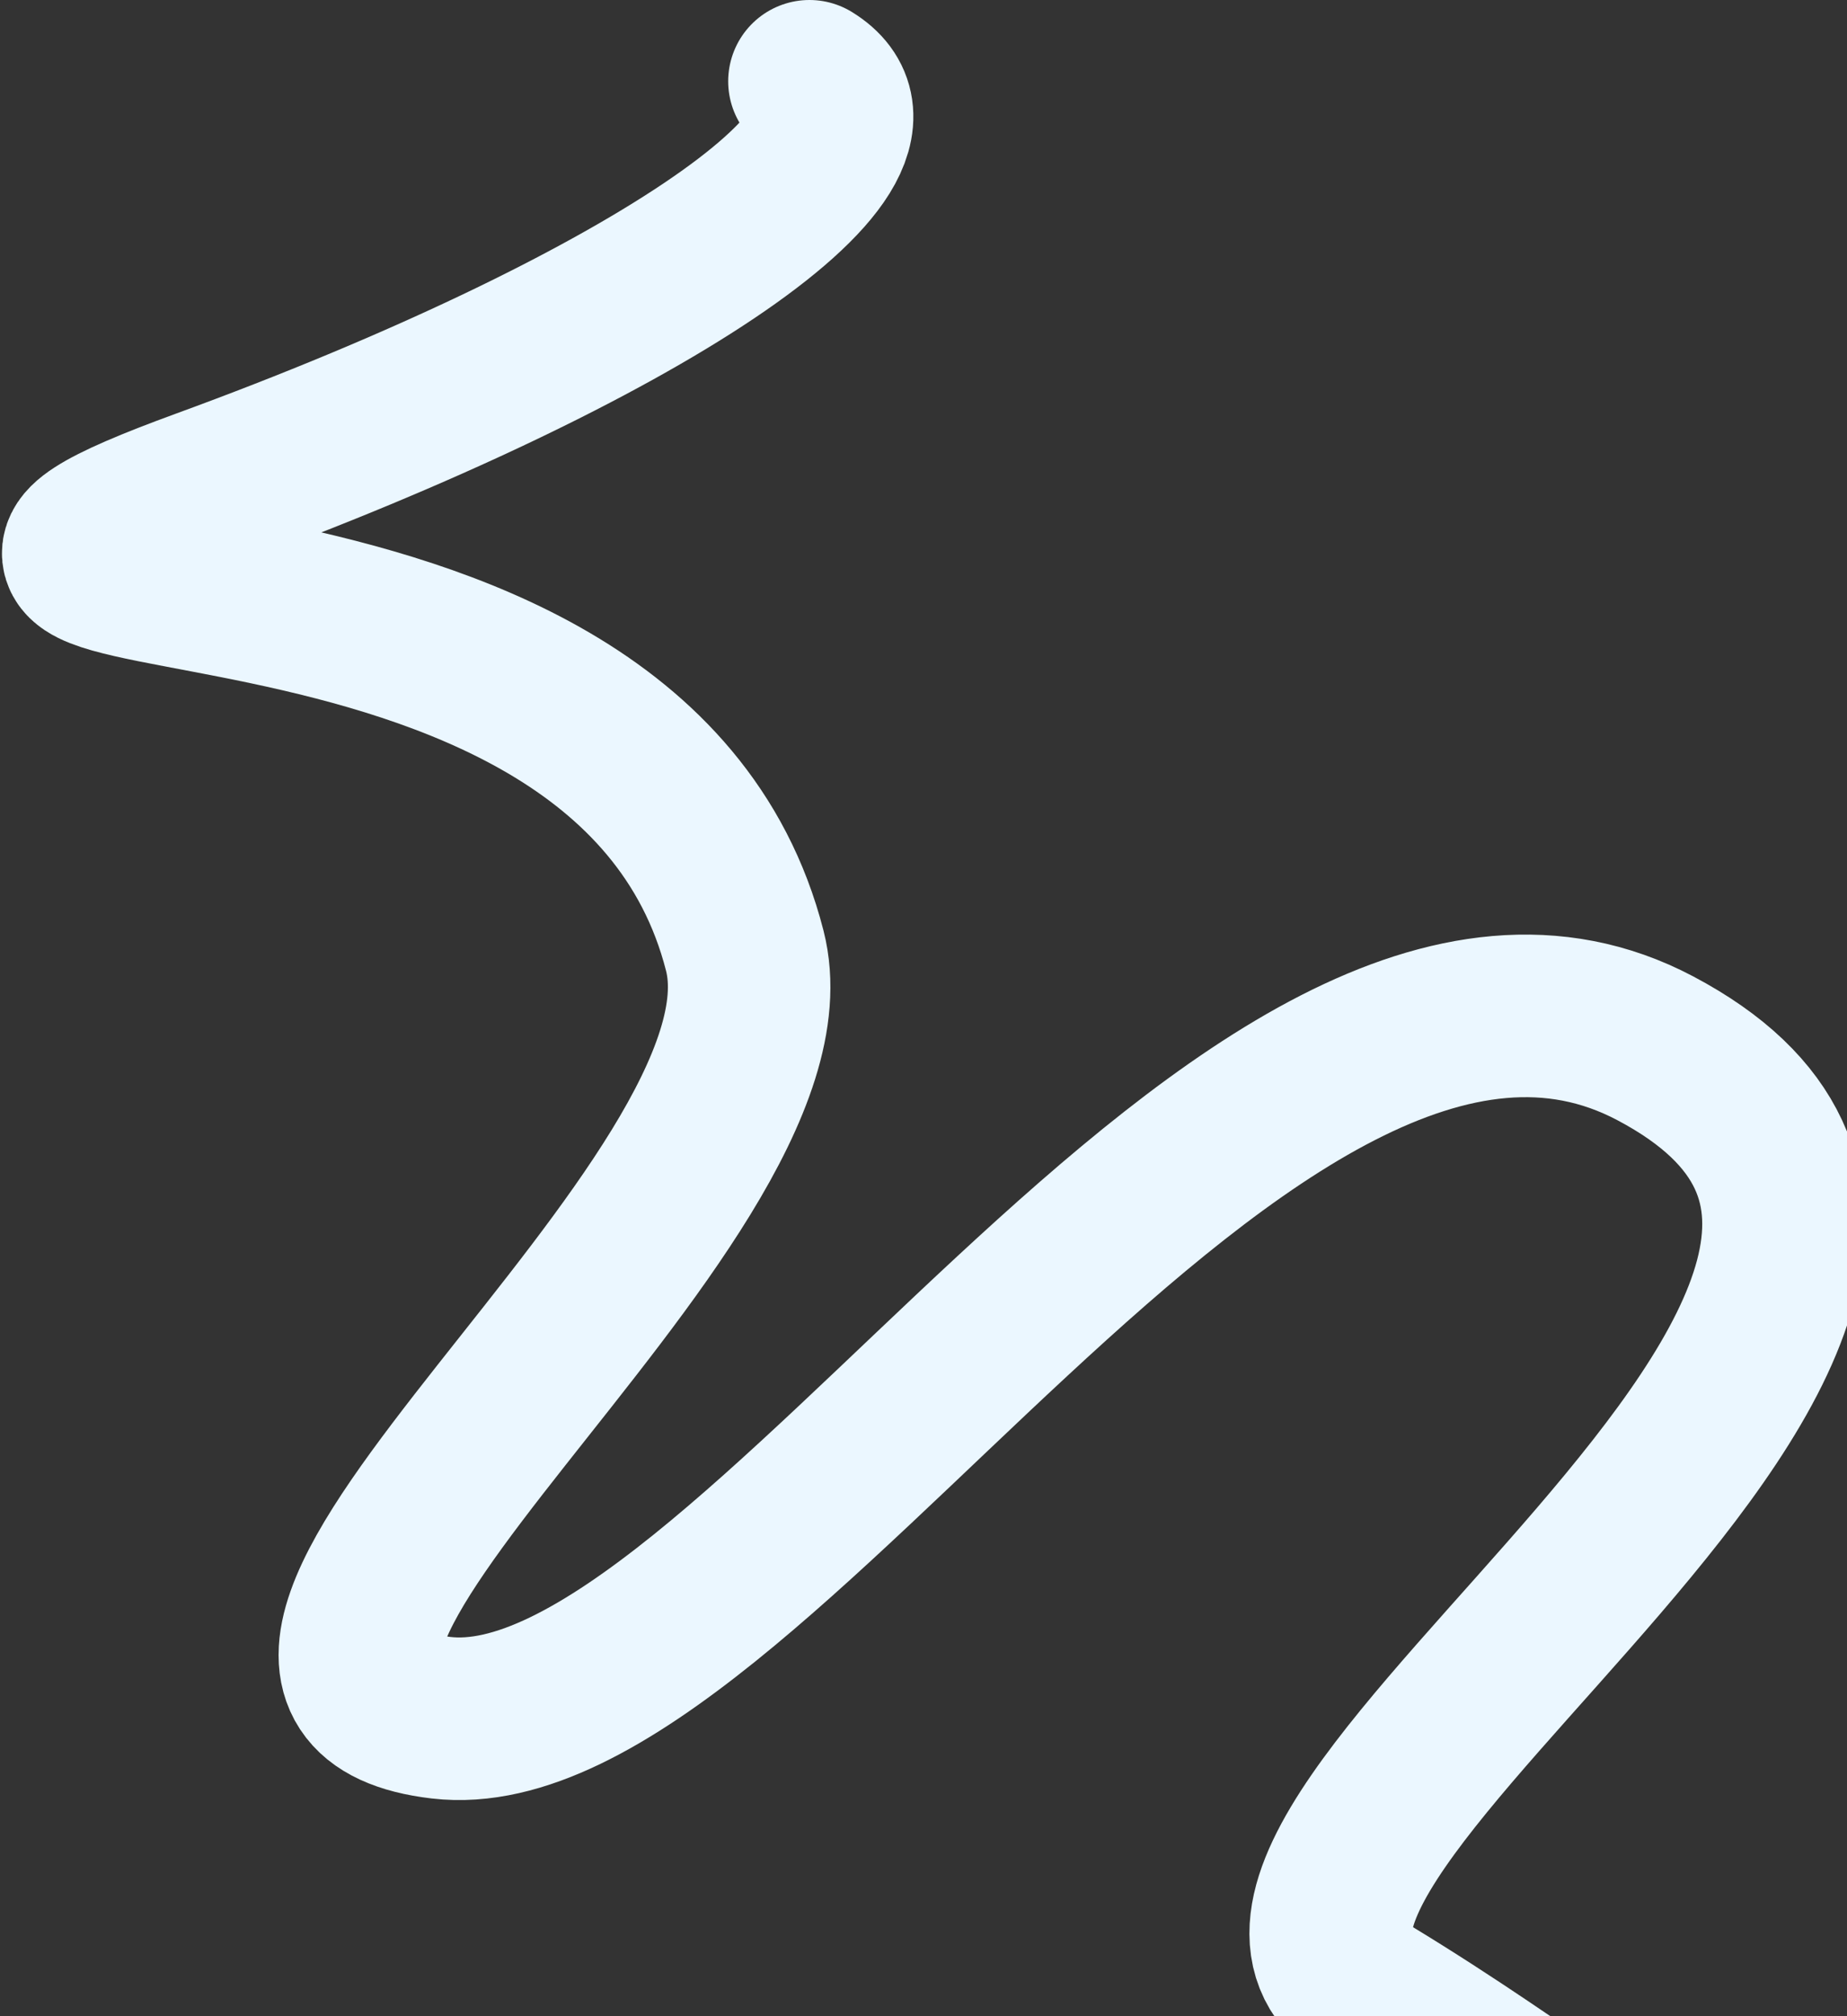
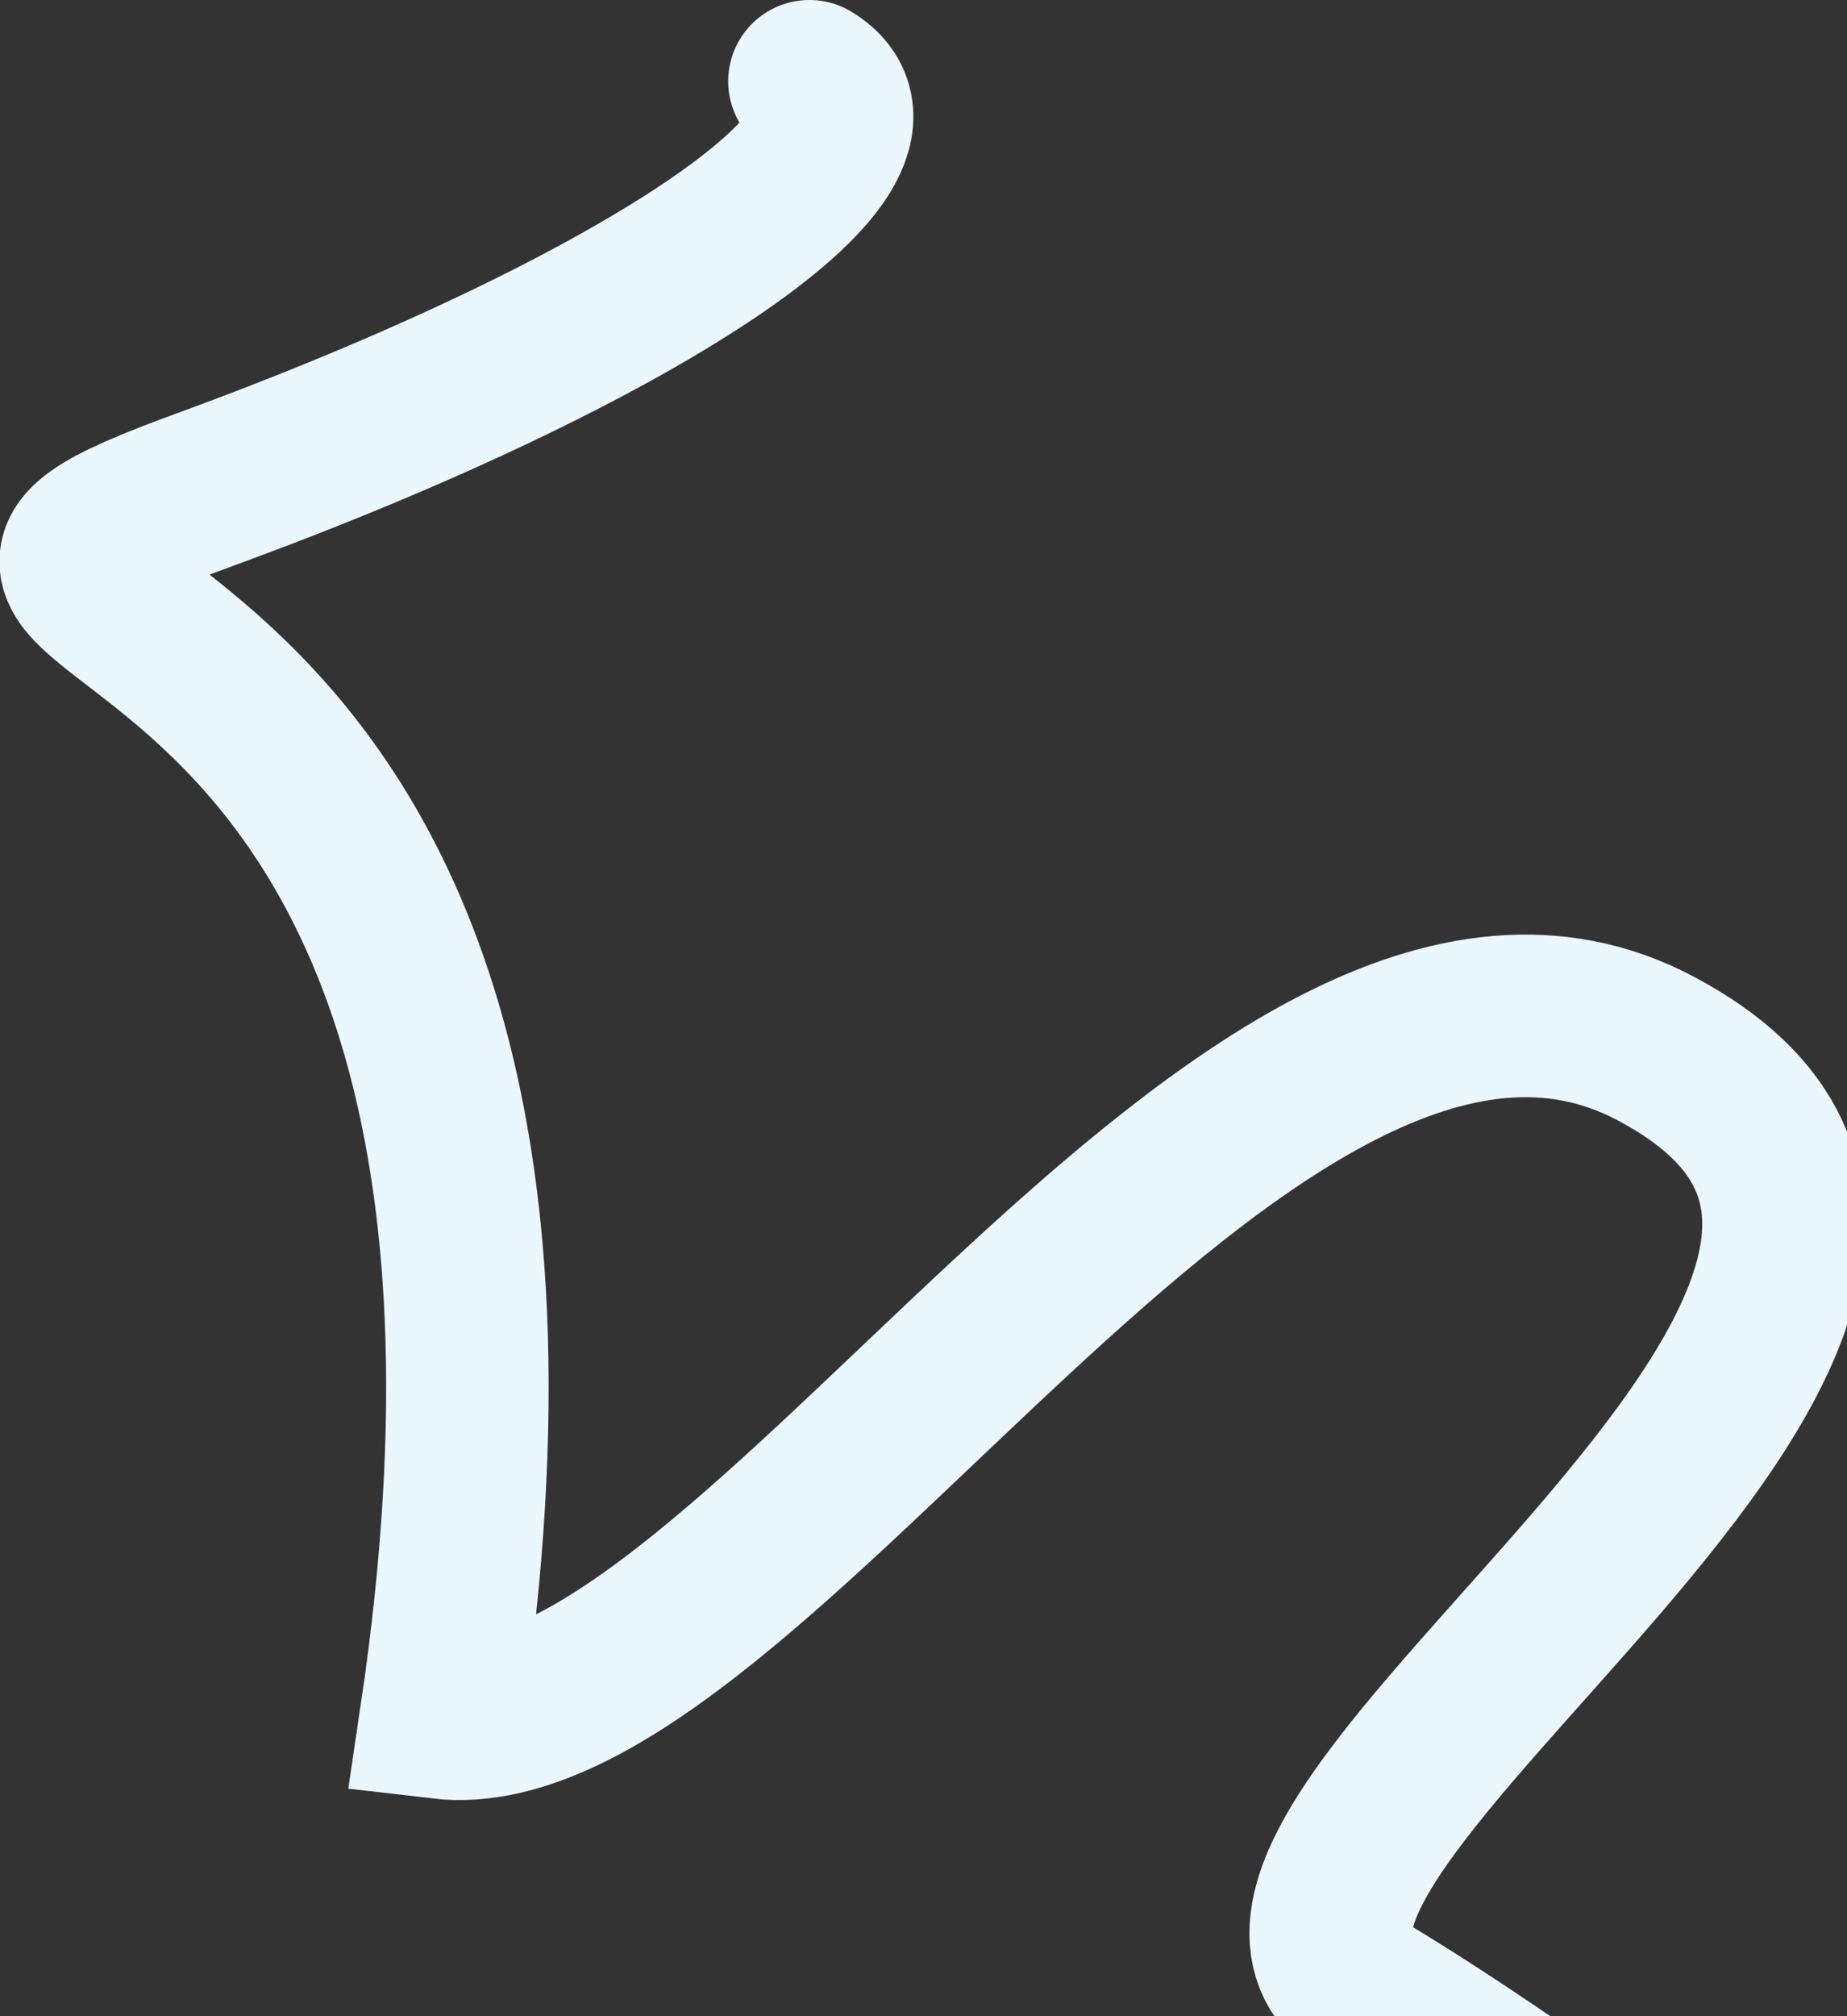
<svg xmlns="http://www.w3.org/2000/svg" width="341" height="372" viewBox="0 0 341 372" fill="none">
  <rect x="0" y="0" width="341" height="372" fill="#333333" stroke="none" />
-   <path d="M408.951 405.854C322.353 431.017 314.84 405.854 252.641 368.119C208.403 341.28 392.657 239.381 305.58 193.402C230.801 153.915 138.465 323.633 81.418 316.927C24.371 310.22 149.44 222.055 137.502 175.406C115.377 88.946 -42.03 119.497 37.738 90.368C117.507 61.239 169.097 27.062 149.44 14.999" stroke="#EBF7FF" stroke-width="30" stroke-linecap="round" />
+   <path d="M408.951 405.854C322.353 431.017 314.84 405.854 252.641 368.119C208.403 341.28 392.657 239.381 305.58 193.402C230.801 153.915 138.465 323.633 81.418 316.927C115.377 88.946 -42.03 119.497 37.738 90.368C117.507 61.239 169.097 27.062 149.44 14.999" stroke="#EBF7FF" stroke-width="30" stroke-linecap="round" />
</svg>